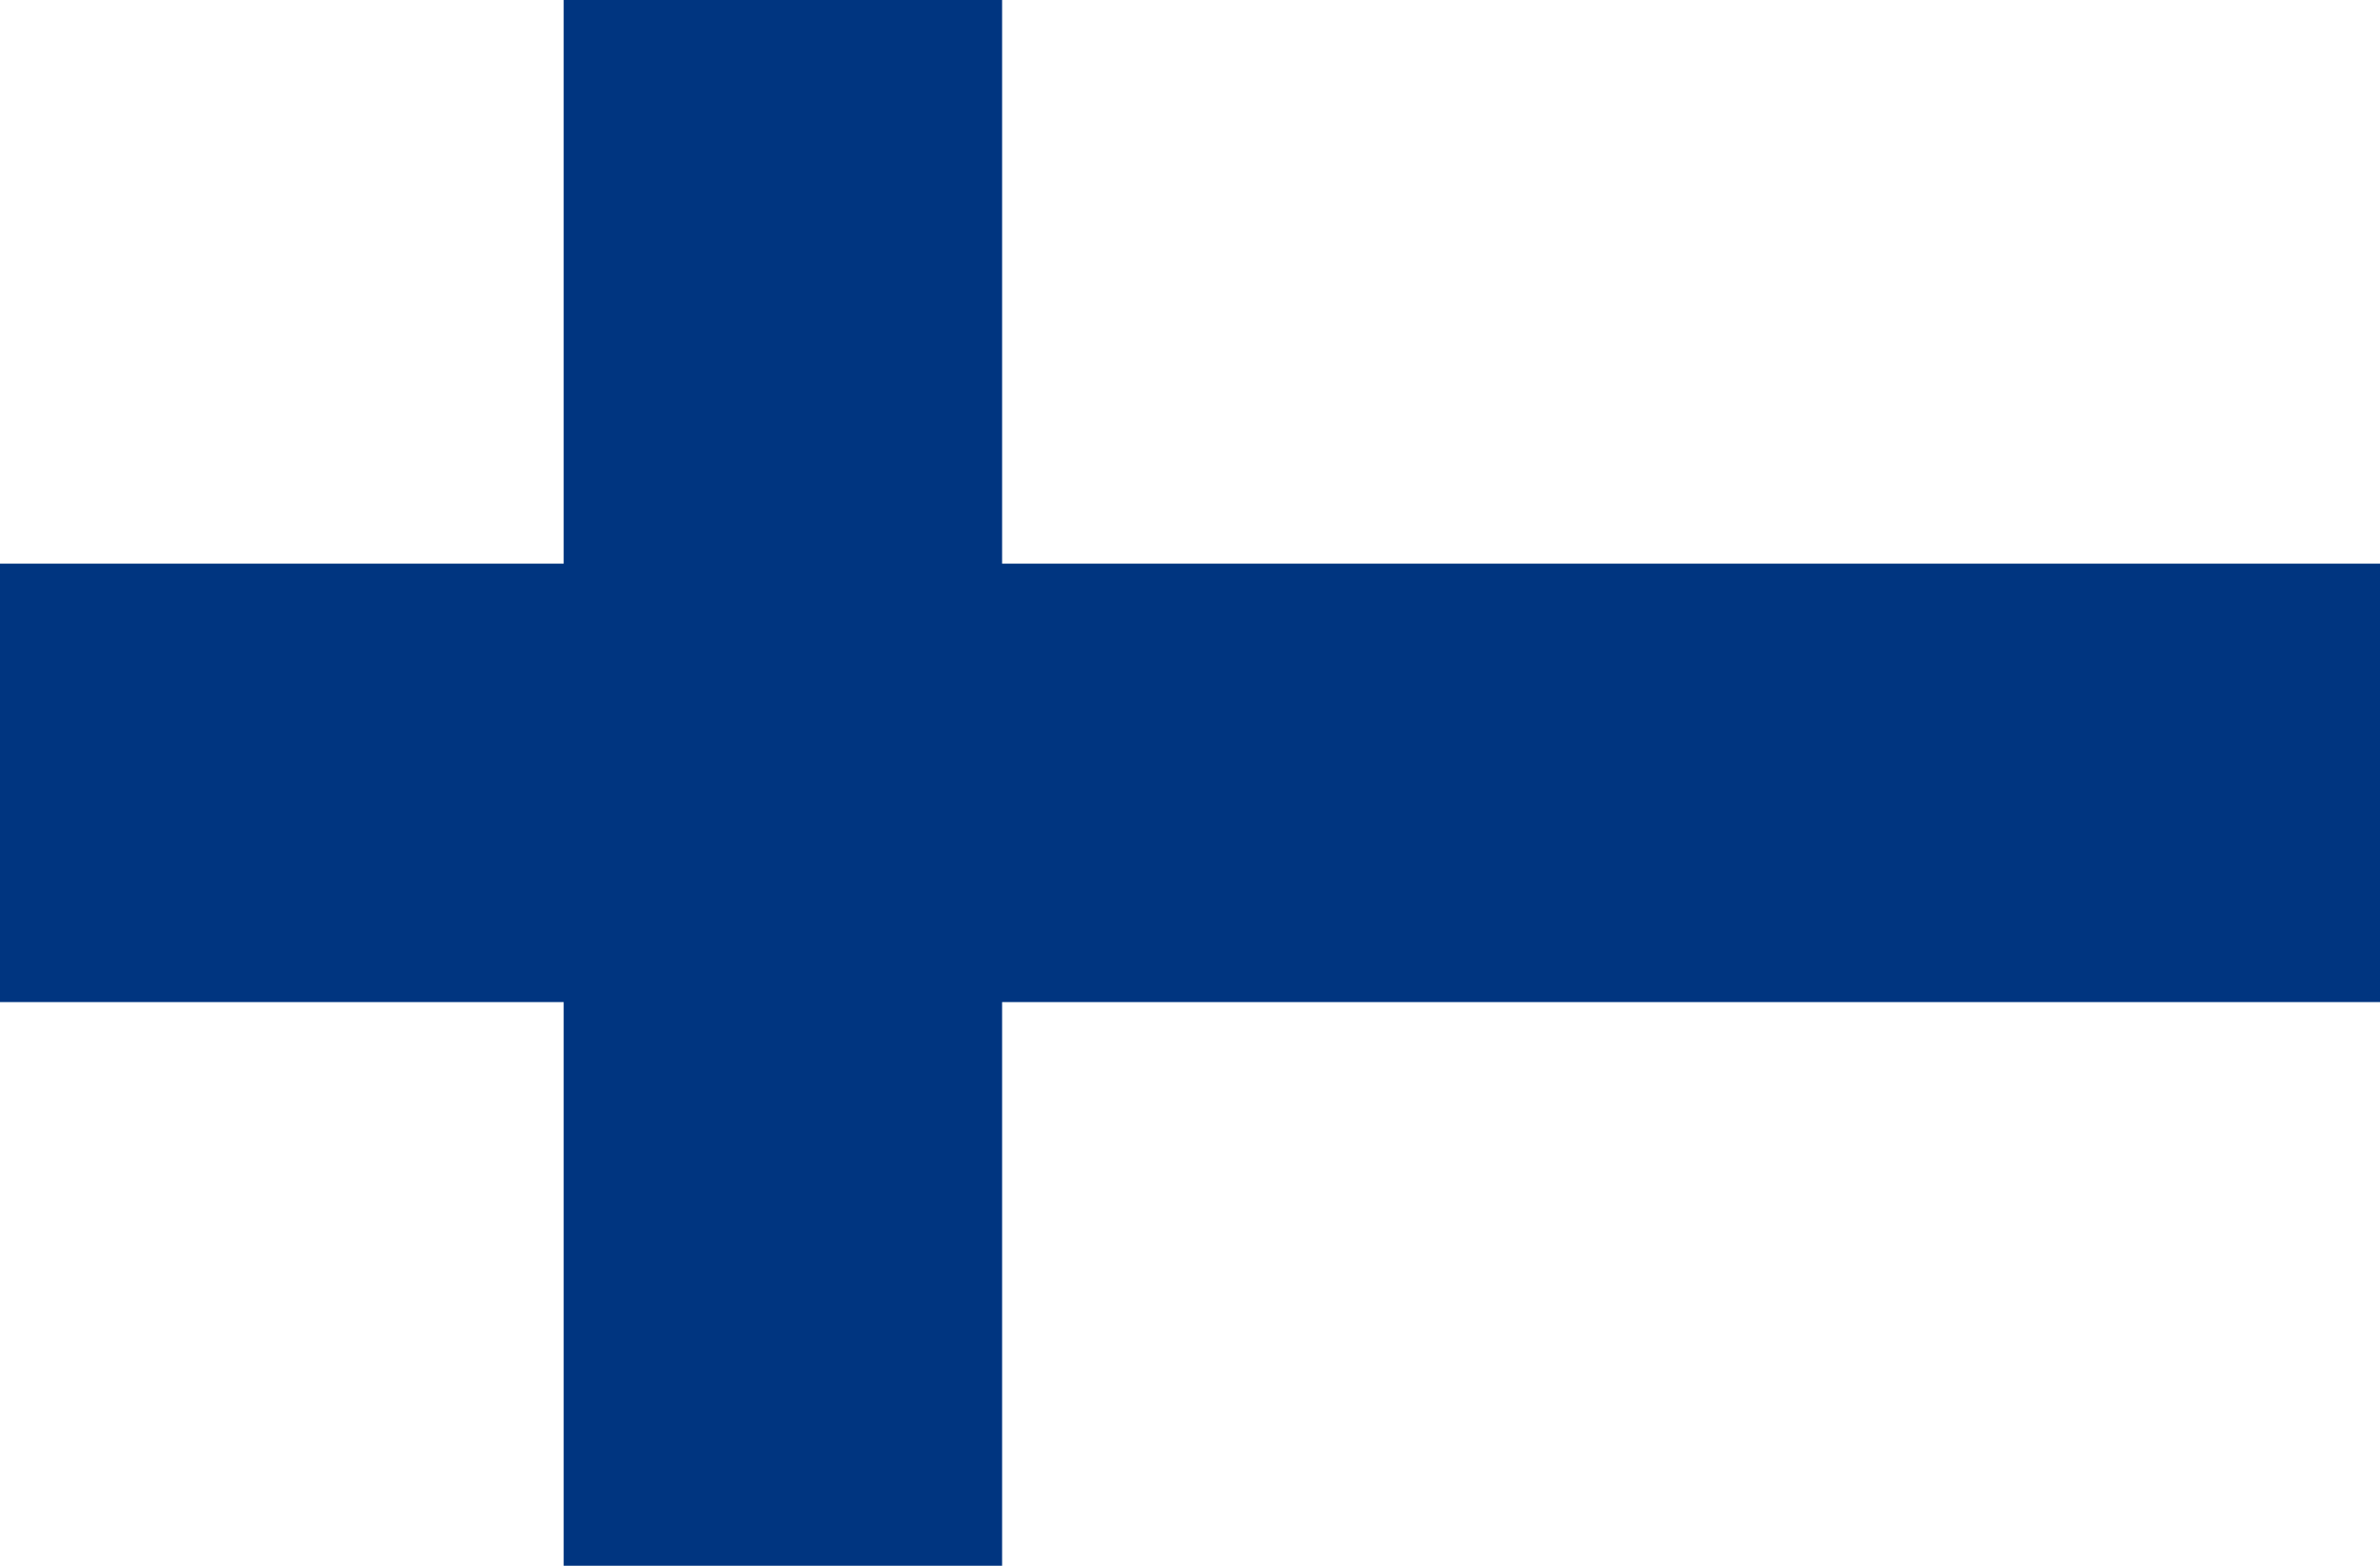
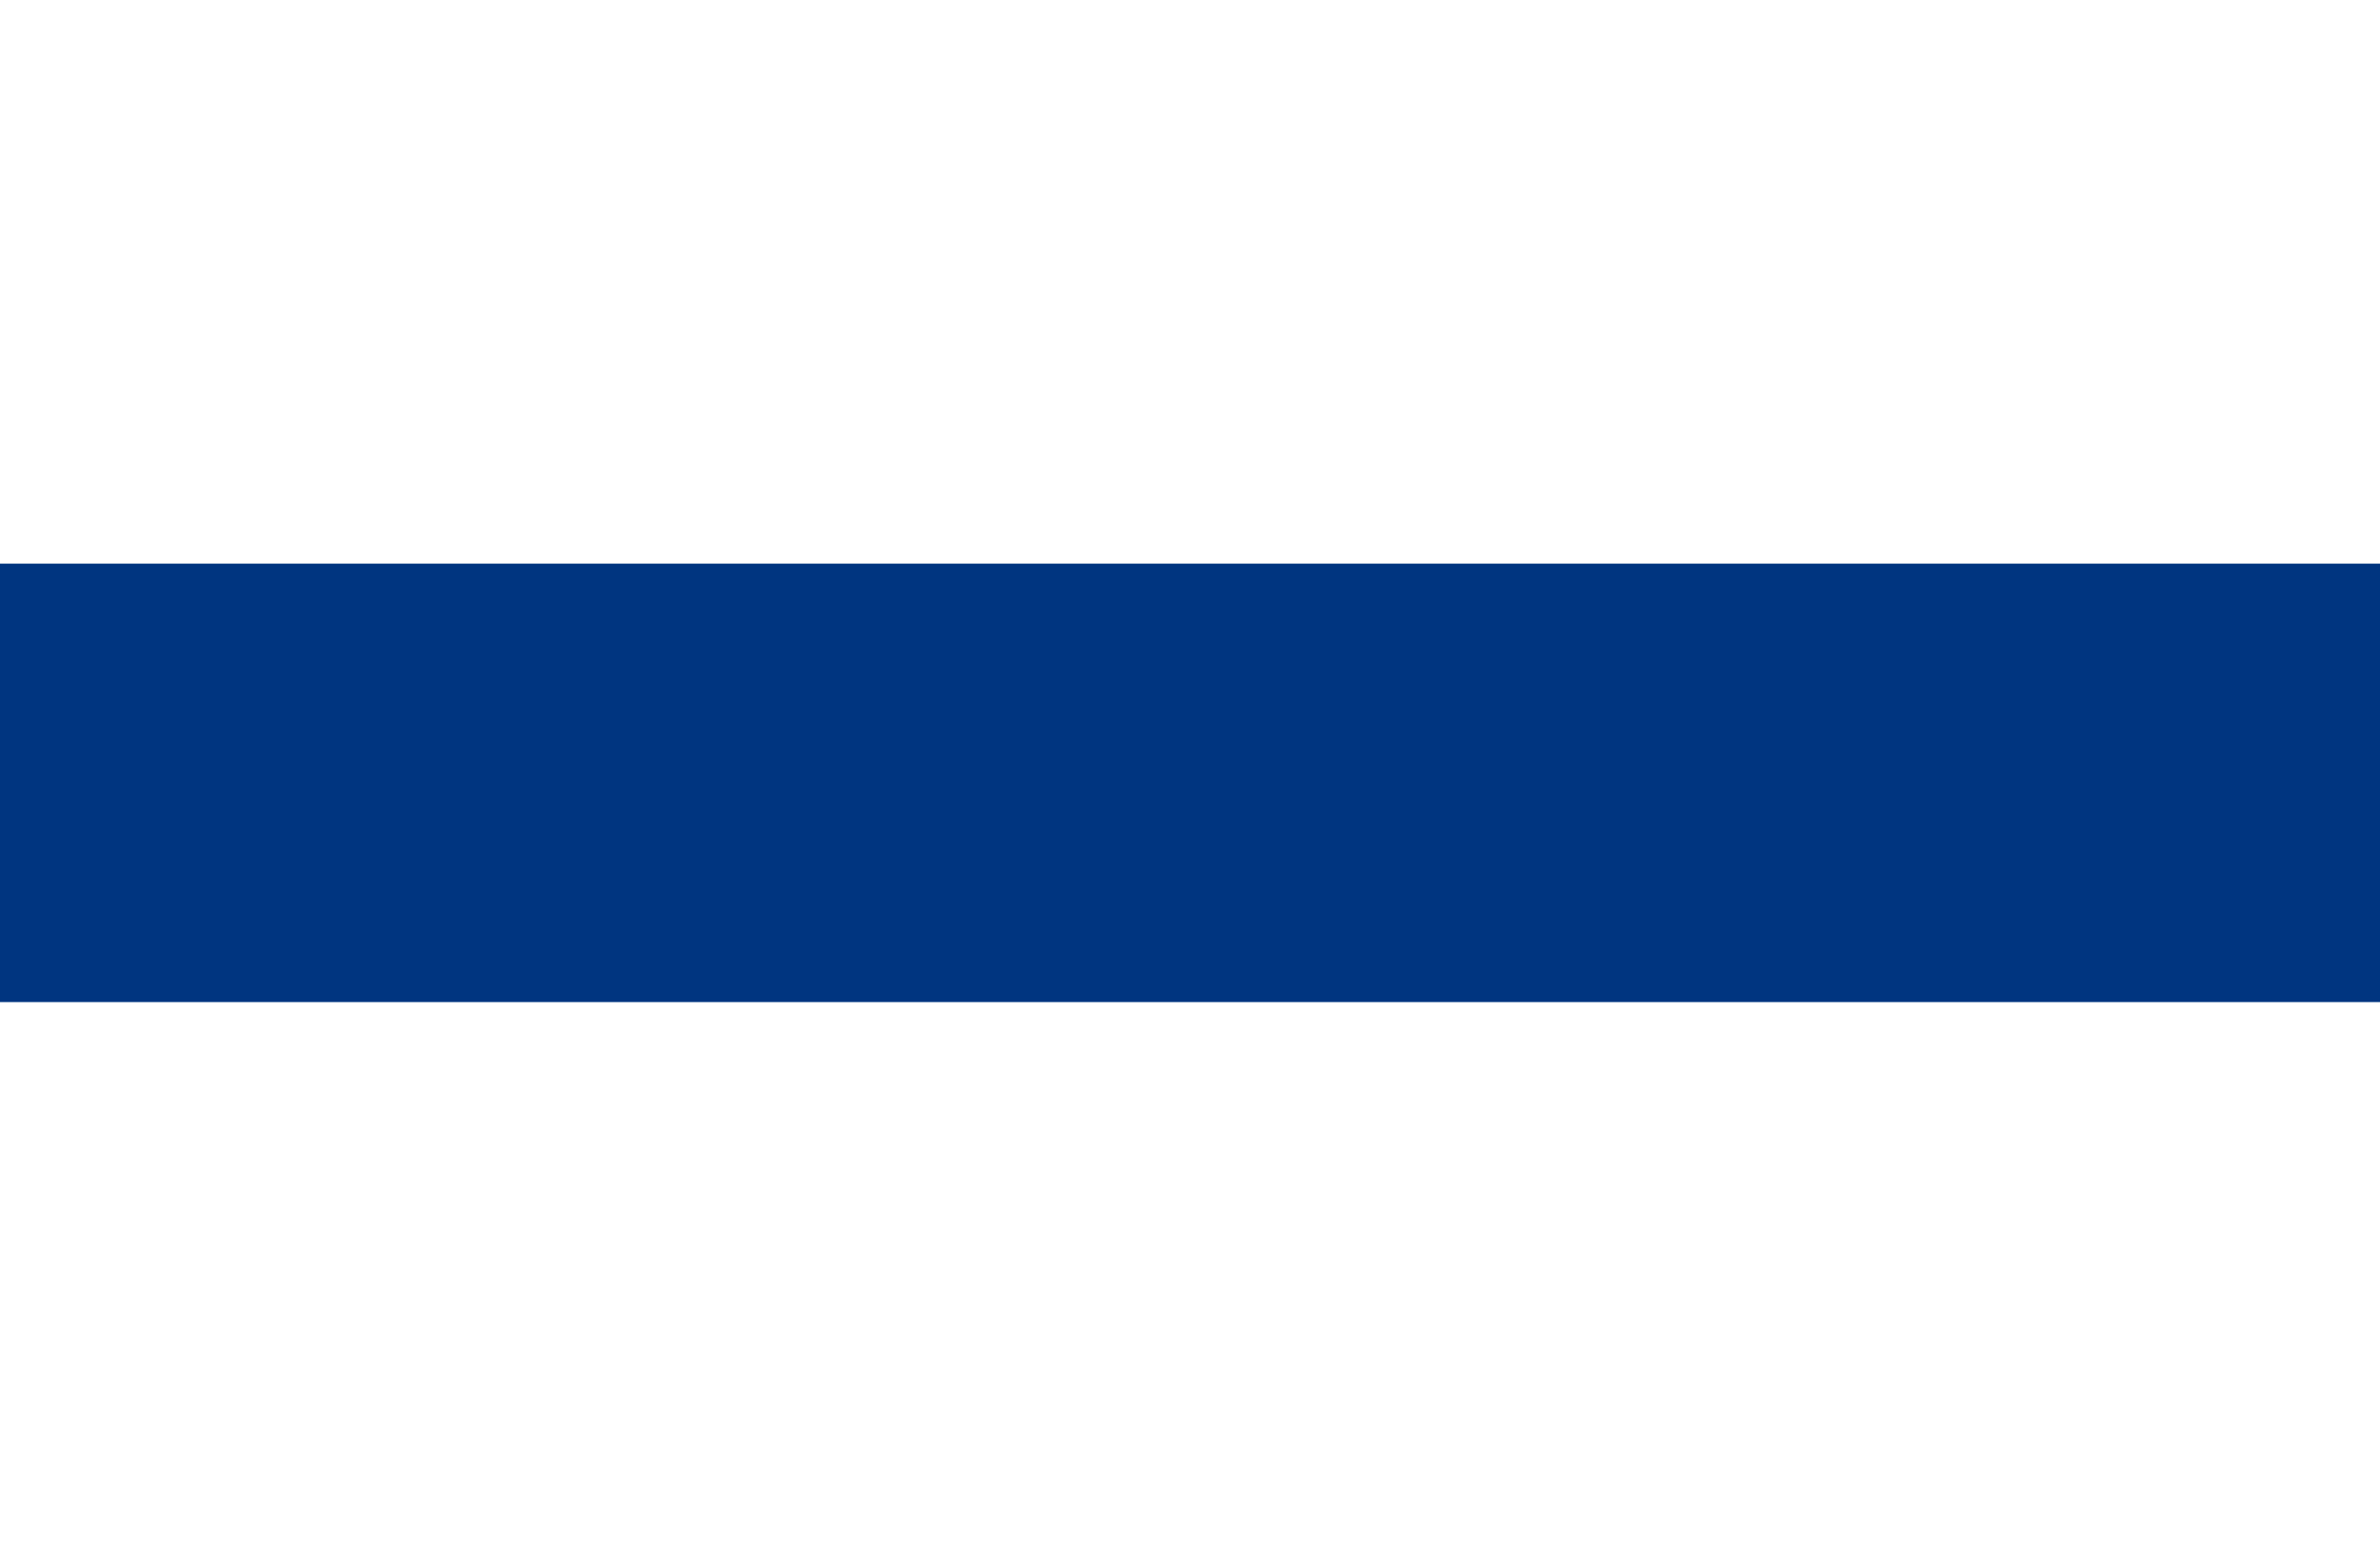
<svg xmlns="http://www.w3.org/2000/svg" width="38" height="25">
  <rect width="38" height="25" fill="#fff" />
  <rect width="38" height="7" y="9" fill="#003580" />
-   <rect width="7" height="25" x="9" fill="#003580" />
</svg>